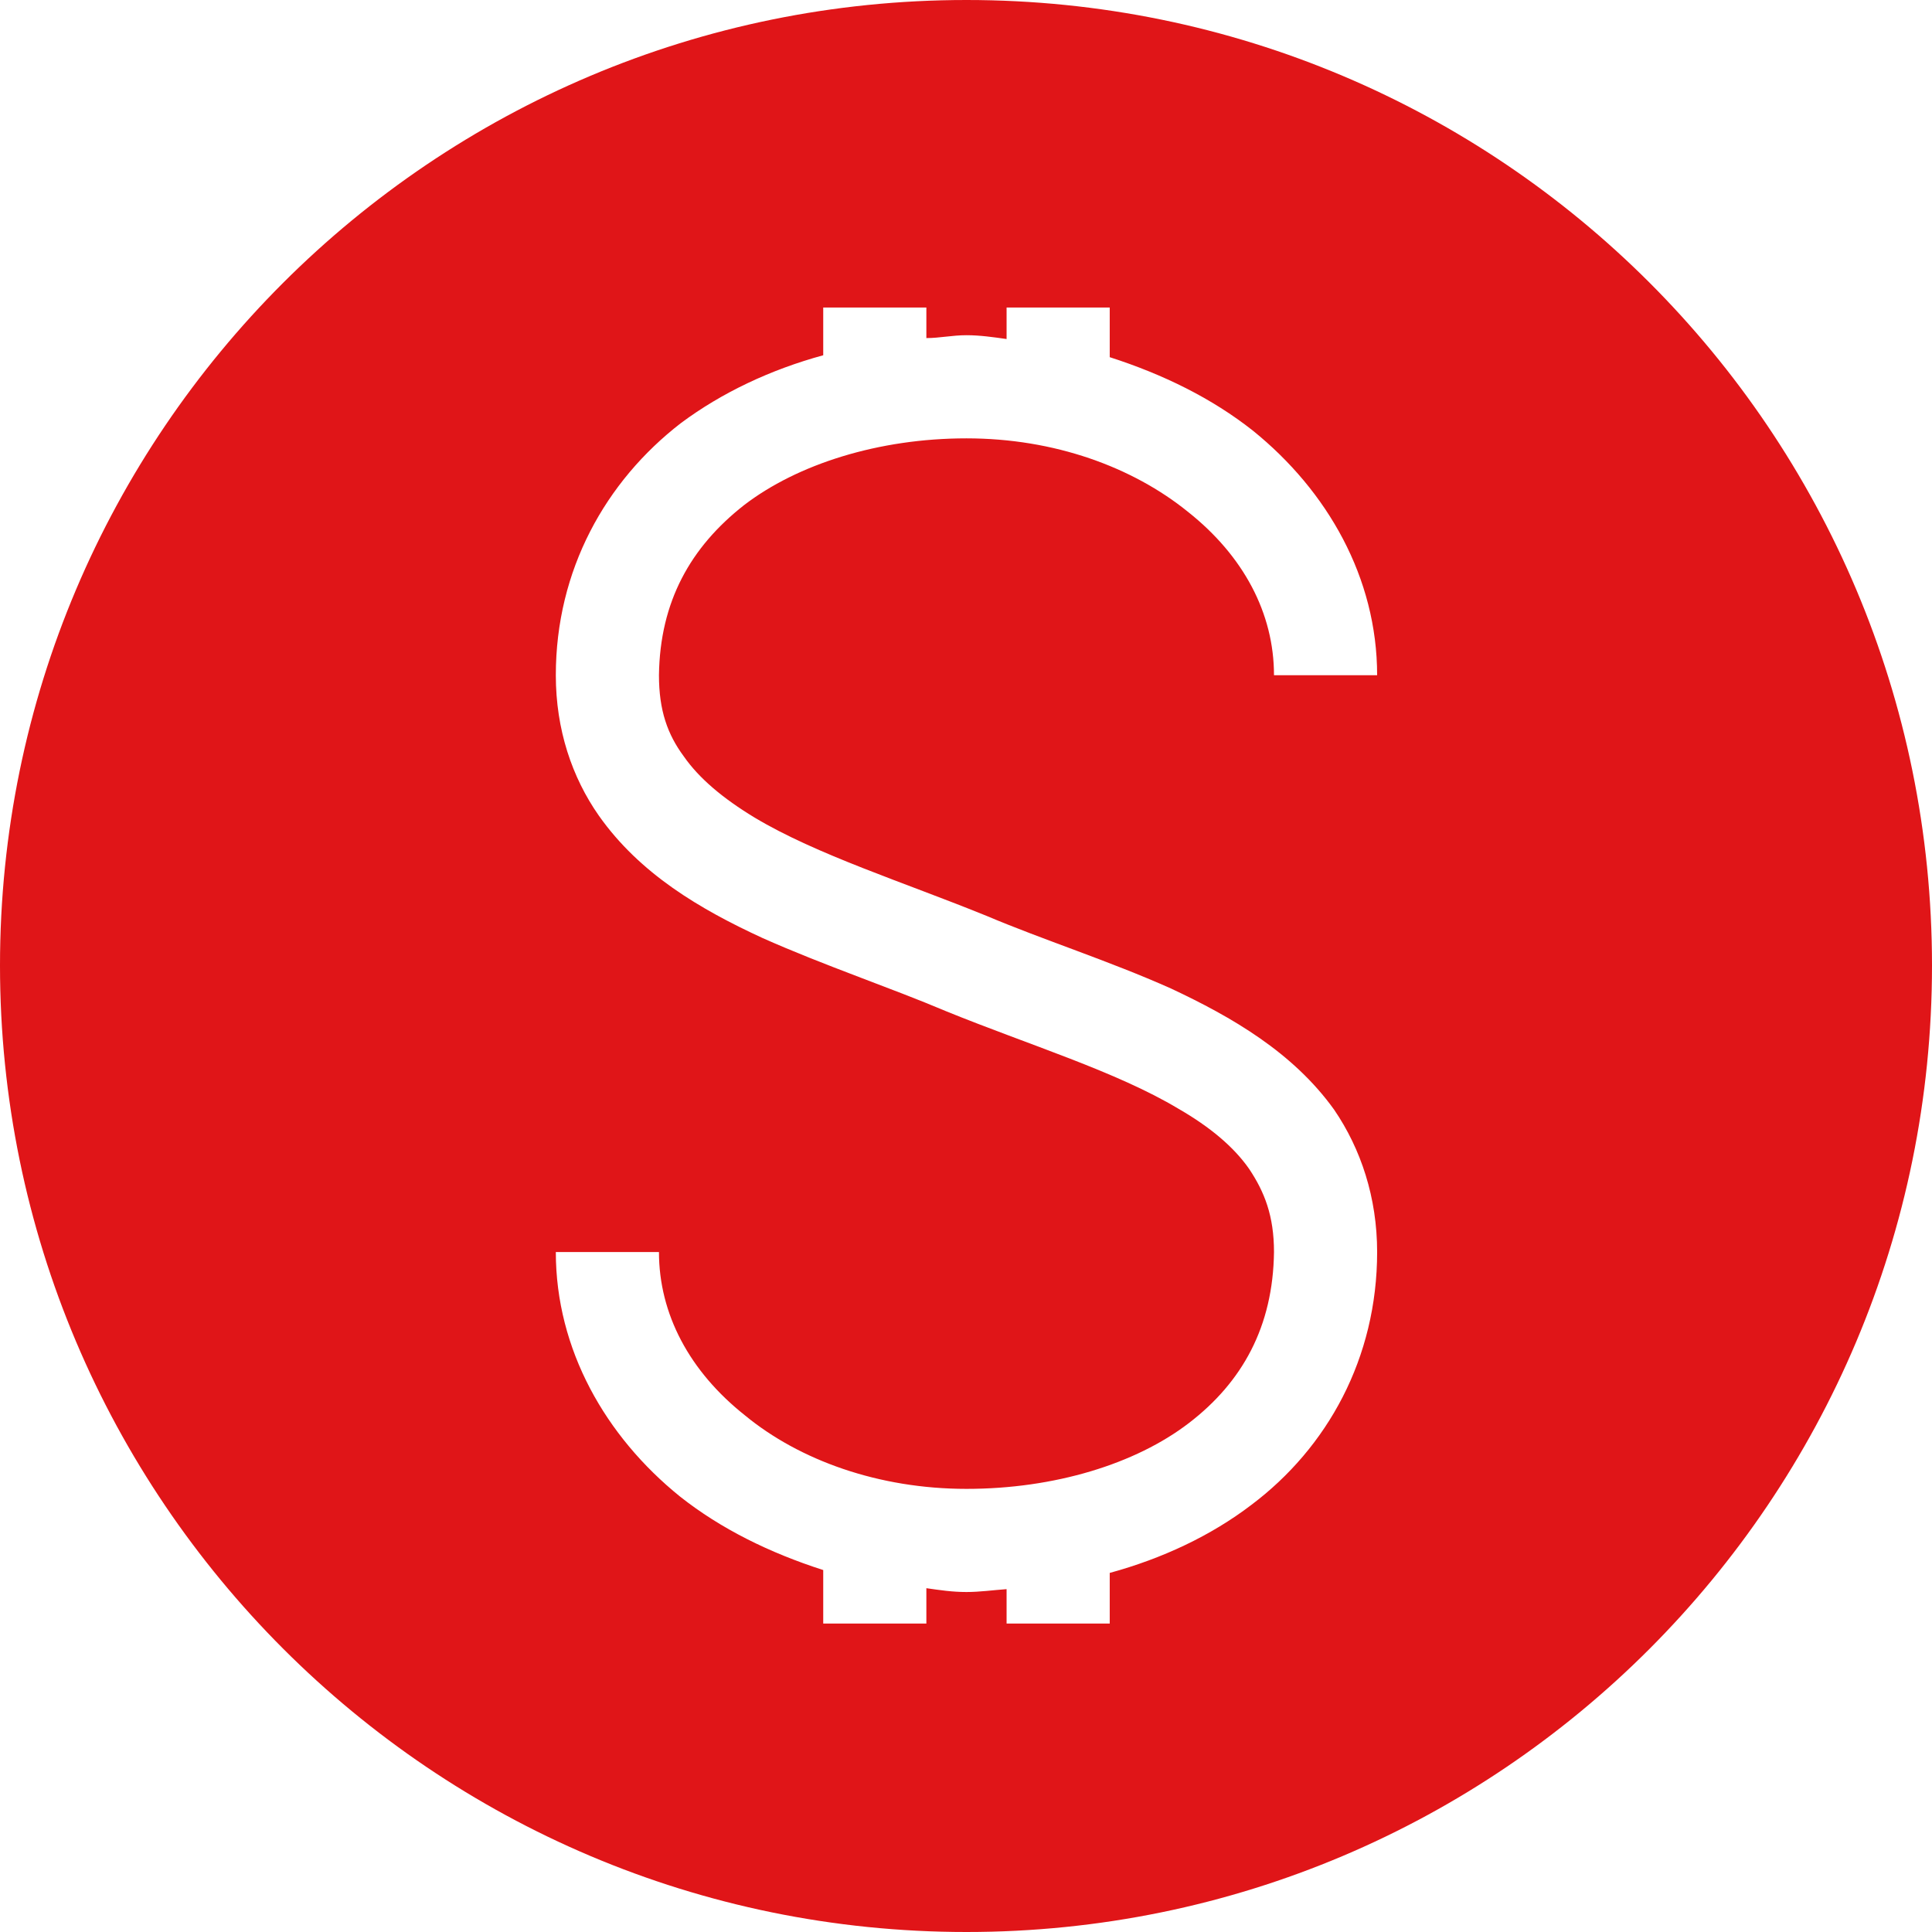
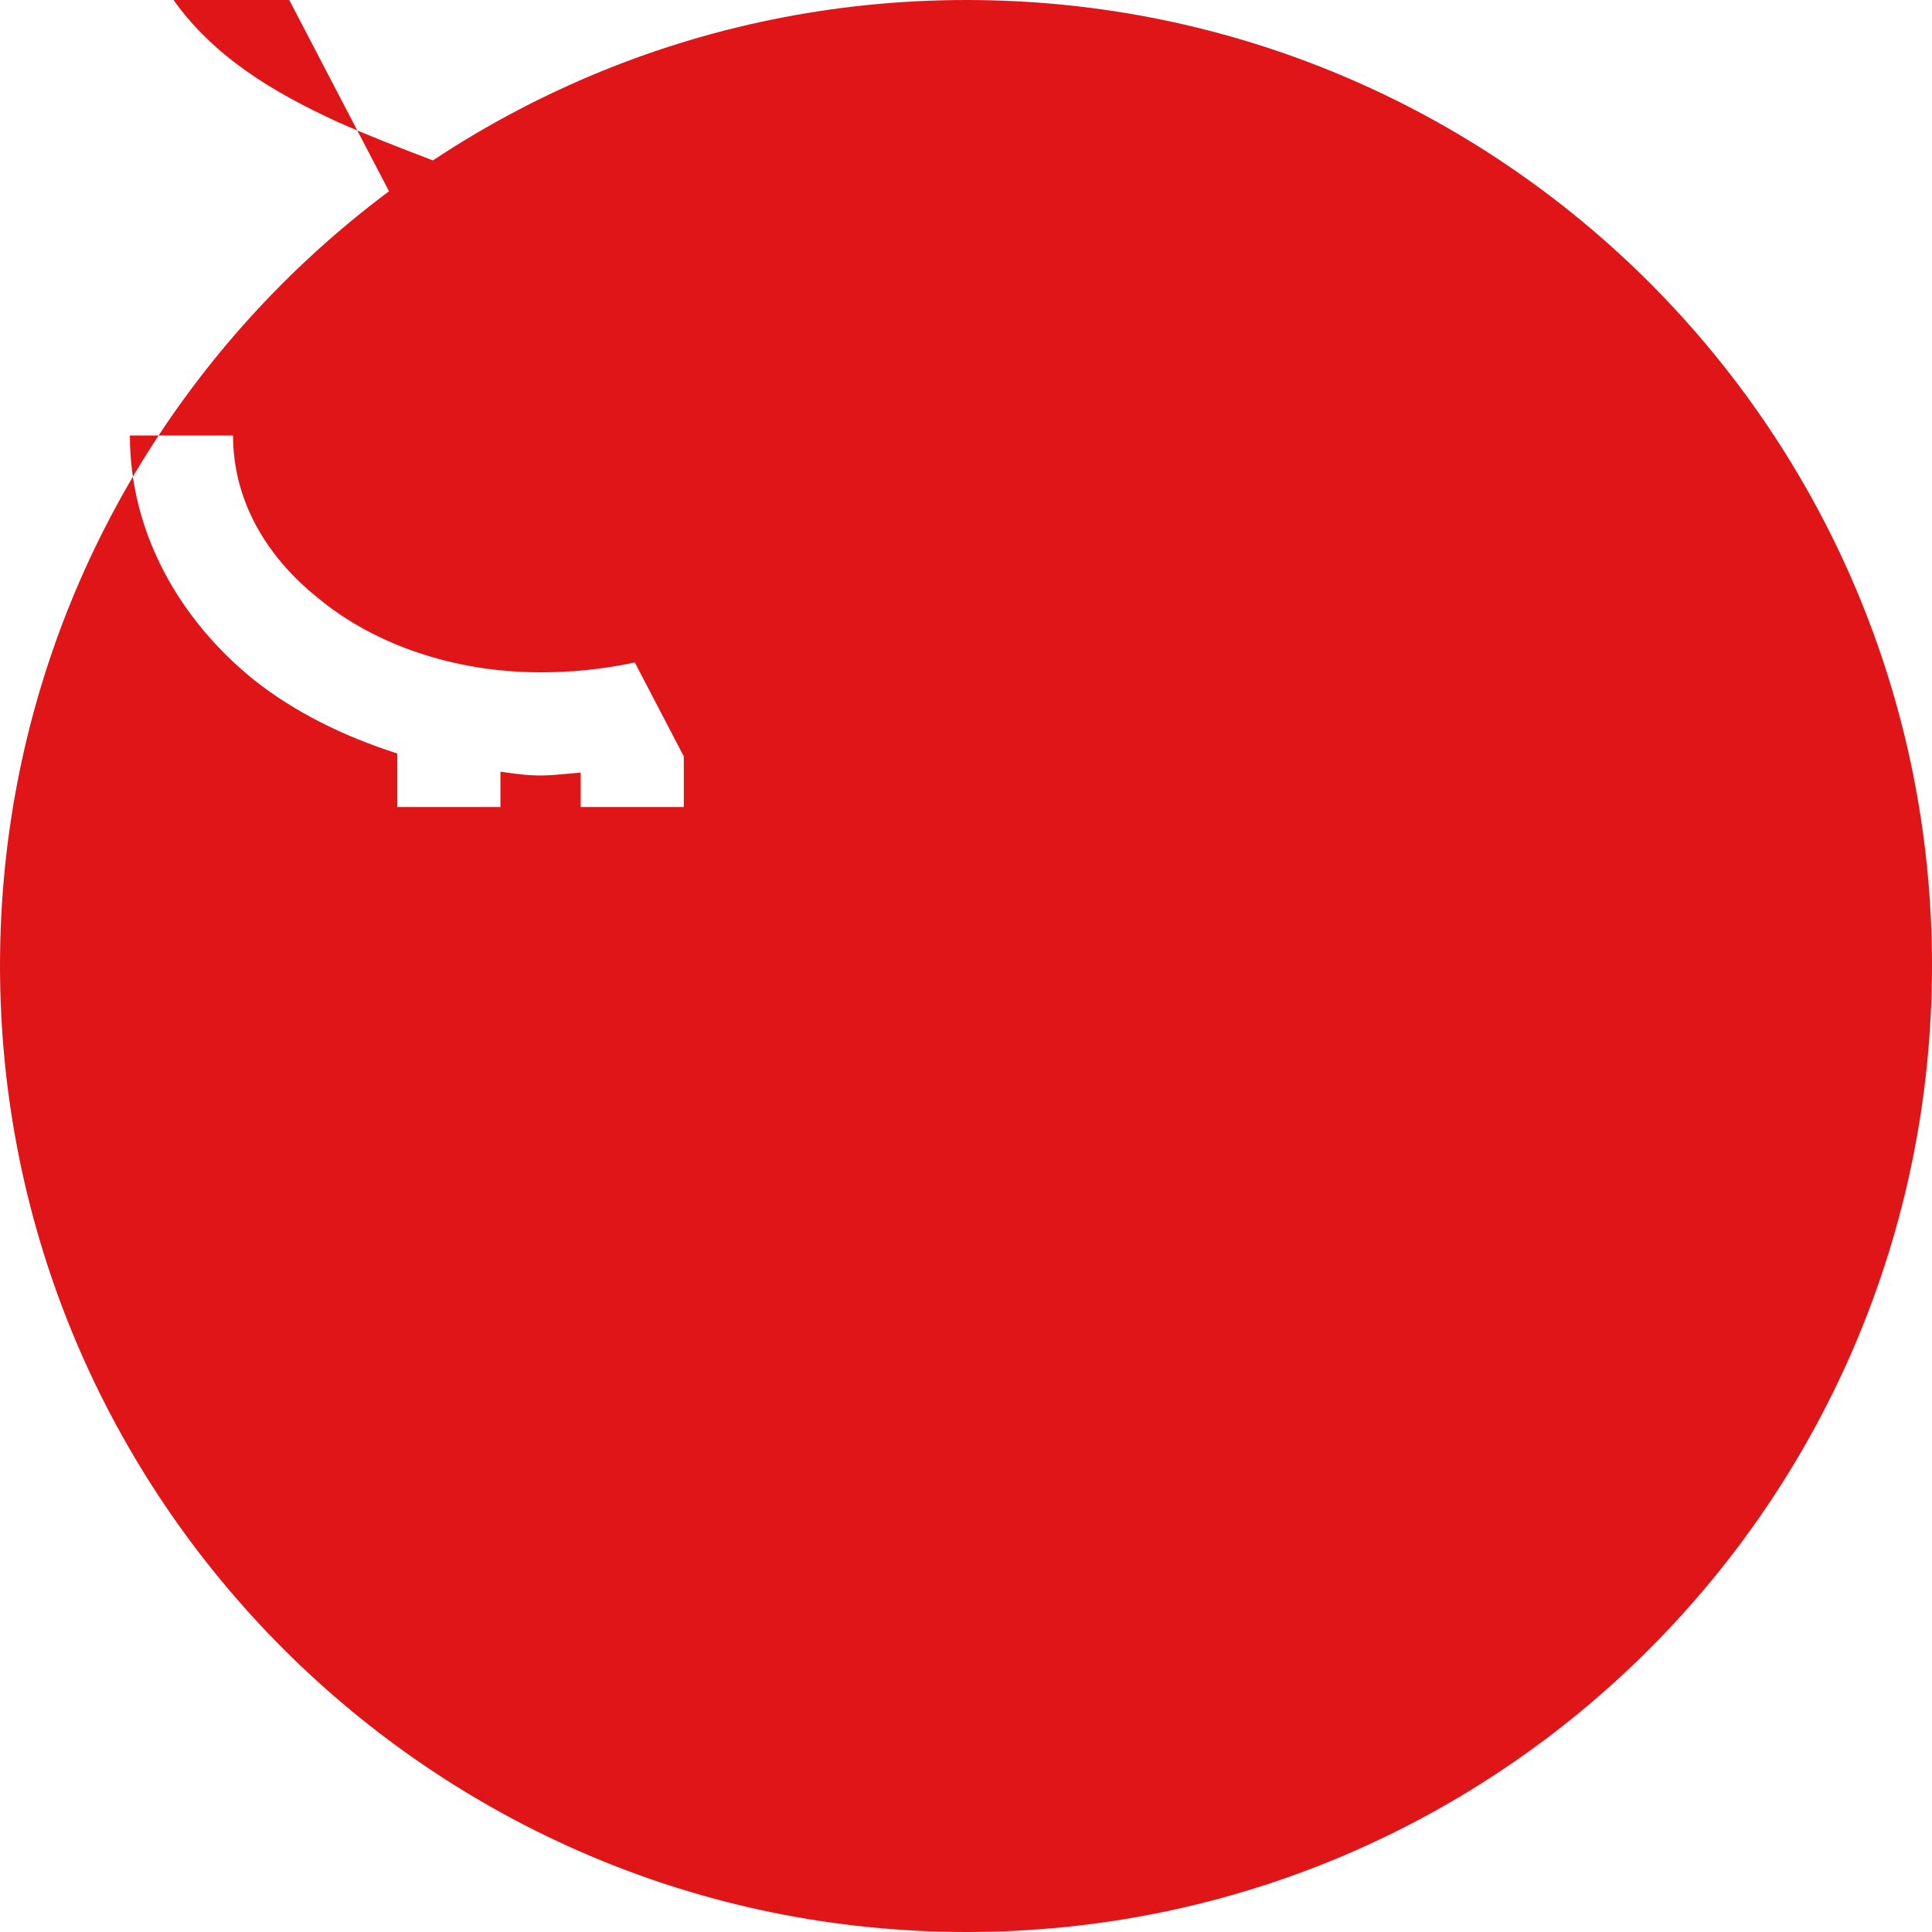
<svg xmlns="http://www.w3.org/2000/svg" id="Layer_2" data-name="Layer 2" viewBox="0 0 20.23 20.23">
  <defs>
    <style>
      .cls-1 {
        fill: #e01518;
      }
    </style>
  </defs>
  <g id="Layer_1-2" data-name="Layer 1">
-     <path class="cls-1" d="m10.12,0C4.53,0,0,4.53,0,10.11s4.53,10.12,10.12,10.12,10.11-4.53,10.11-10.12S15.71,0,10.12,0Zm-2.96,7.92c.16.23.41.44.74.64.65.39,1.57.68,2.43,1.03.59.25,1.28.47,1.93.76.64.3,1.28.67,1.71,1.27.28.41.45.92.45,1.49,0,1.11-.52,2.05-1.32,2.65-.42.32-.93.56-1.48.71v.53h-1.08v-.36c-.14.01-.28.03-.42.03-.15,0-.28-.02-.42-.04v.37h-1.08v-.56c-.56-.18-1.07-.43-1.5-.77-.78-.63-1.3-1.54-1.3-2.56h1.08c0,.65.32,1.25.9,1.71.57.47,1.4.77,2.32.77s1.77-.26,2.33-.69c.56-.43.88-1.01.89-1.79,0-.38-.1-.63-.26-.87-.16-.23-.41-.44-.74-.63-.65-.39-1.57-.67-2.43-1.02-.59-.25-1.28-.48-1.93-.77-.65-.3-1.28-.67-1.71-1.28-.28-.4-.45-.9-.45-1.47,0-1.1.52-2.03,1.31-2.64.43-.32.94-.56,1.49-.71v-.5h1.08v.32c.14,0,.27-.03.42-.03.14,0,.28.02.42.04v-.33h1.08v.52c.56.18,1.07.43,1.5.77.78.63,1.3,1.54,1.3,2.56h-1.08c0-.65-.32-1.25-.9-1.71-.58-.47-1.4-.77-2.32-.77s-1.77.27-2.33.7c-.56.44-.88,1.01-.89,1.78,0,.37.09.62.26.85Z" />
+     <path class="cls-1" d="m10.12,0C4.53,0,0,4.53,0,10.11s4.53,10.12,10.12,10.12,10.11-4.53,10.11-10.12S15.71,0,10.12,0Zm-2.96,7.92v.53h-1.08v-.36c-.14.01-.28.03-.42.03-.15,0-.28-.02-.42-.04v.37h-1.08v-.56c-.56-.18-1.07-.43-1.5-.77-.78-.63-1.3-1.54-1.3-2.56h1.08c0,.65.32,1.25.9,1.71.57.47,1.4.77,2.32.77s1.77-.26,2.33-.69c.56-.43.88-1.01.89-1.79,0-.38-.1-.63-.26-.87-.16-.23-.41-.44-.74-.63-.65-.39-1.57-.67-2.43-1.02-.59-.25-1.28-.48-1.93-.77-.65-.3-1.28-.67-1.71-1.28-.28-.4-.45-.9-.45-1.47,0-1.1.52-2.03,1.31-2.64.43-.32.94-.56,1.49-.71v-.5h1.08v.32c.14,0,.27-.03.42-.03.14,0,.28.02.42.04v-.33h1.08v.52c.56.18,1.07.43,1.5.77.78.63,1.3,1.54,1.3,2.56h-1.08c0-.65-.32-1.25-.9-1.71-.58-.47-1.4-.77-2.32-.77s-1.77.27-2.33.7c-.56.44-.88,1.01-.89,1.78,0,.37.09.62.26.85Z" />
  </g>
</svg>